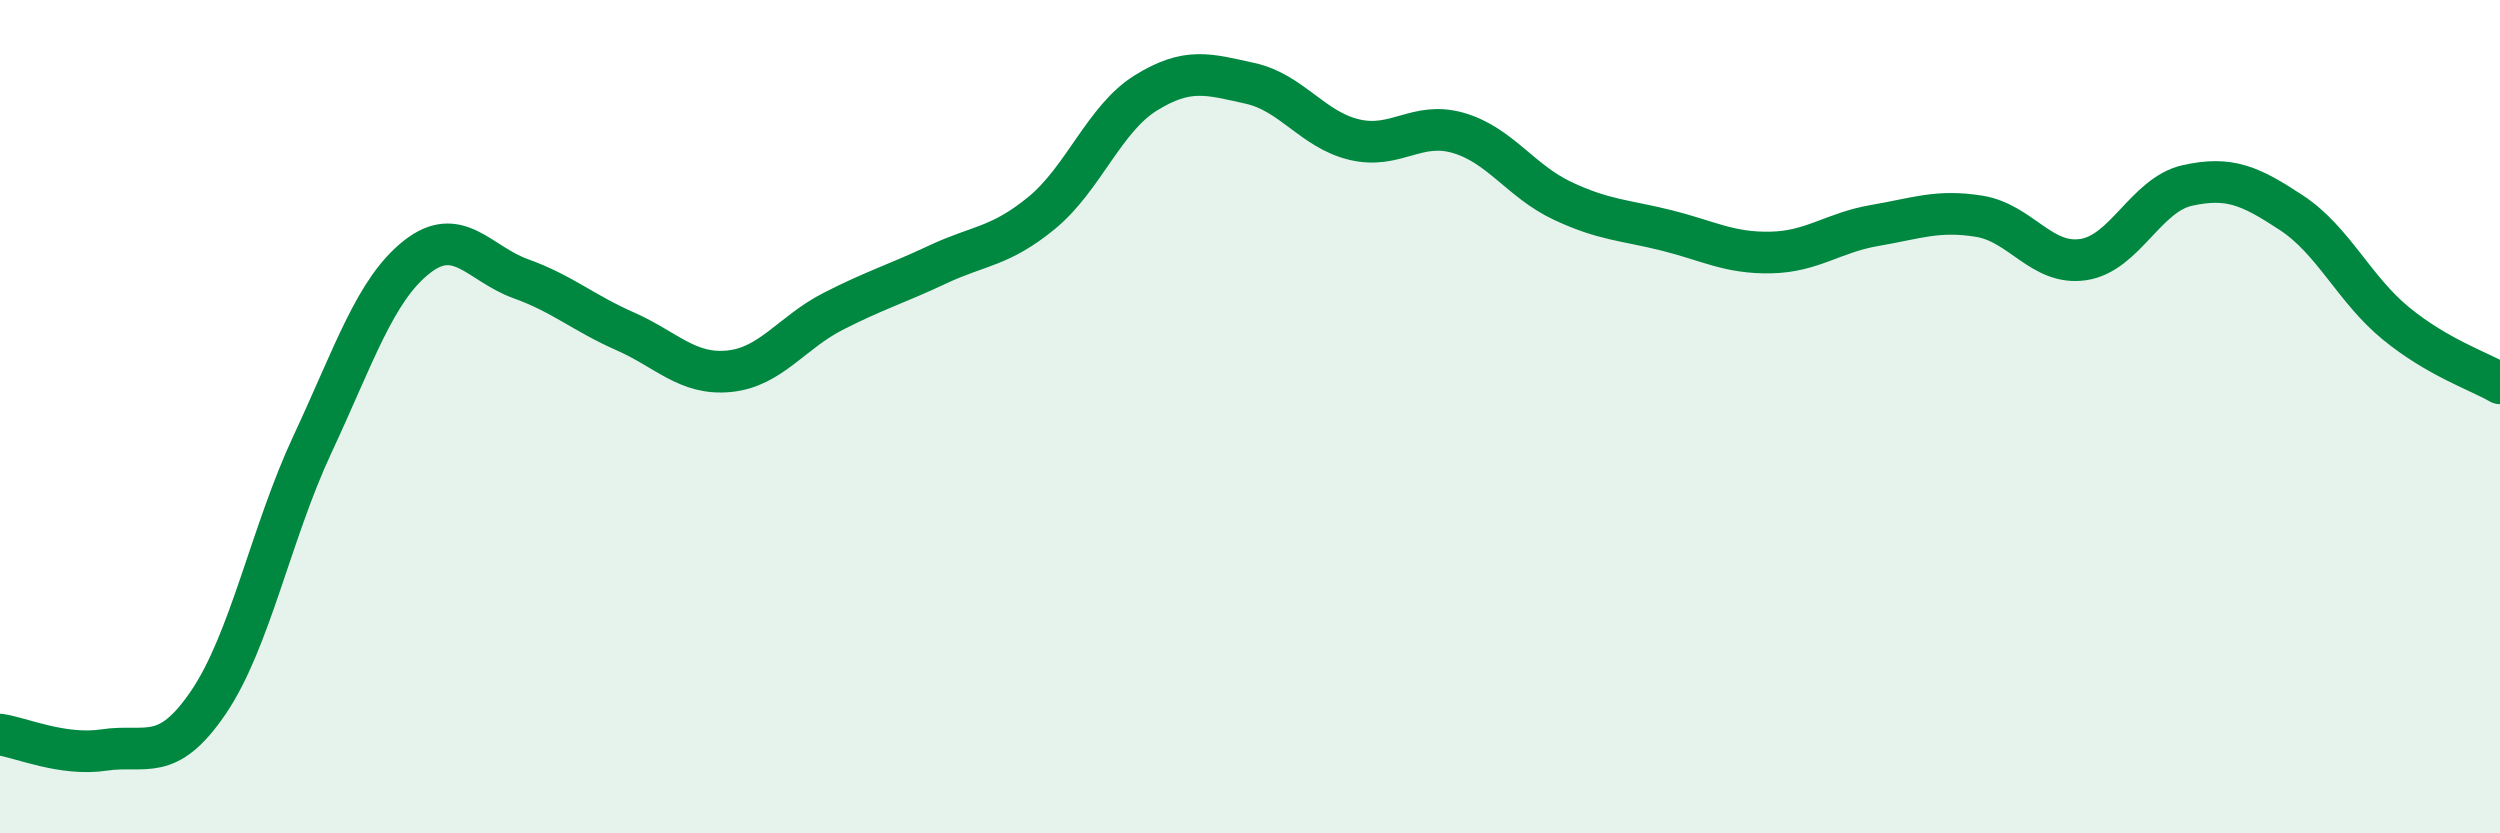
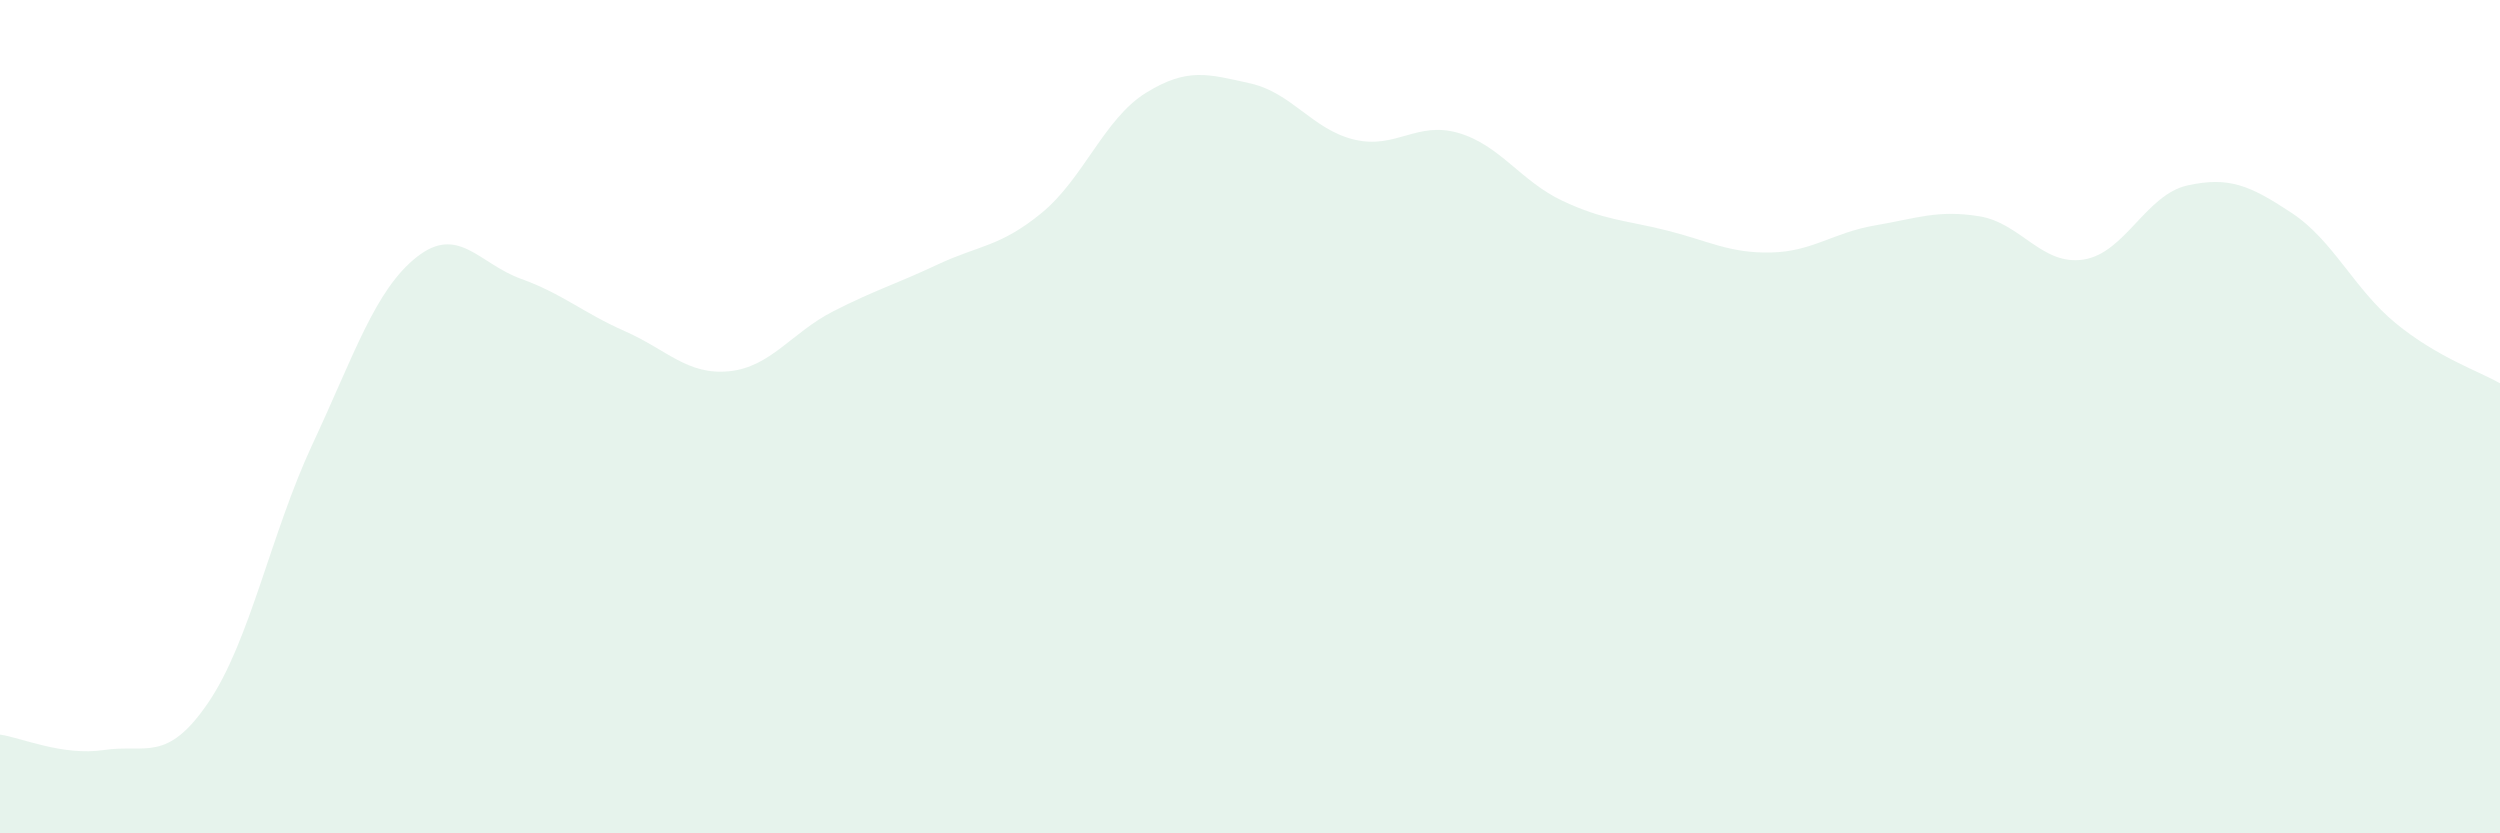
<svg xmlns="http://www.w3.org/2000/svg" width="60" height="20" viewBox="0 0 60 20">
  <path d="M 0,17.63 C 0.5,17.7 1.5,18.15 2.5,18 C 3.5,17.85 4,18.33 5,16.86 C 6,15.39 6.5,12.8 7.5,10.66 C 8.5,8.52 9,6.96 10,6.17 C 11,5.38 11.5,6.33 12.5,6.69 C 13.5,7.05 14,7.51 15,7.95 C 16,8.39 16.5,9.01 17.5,8.91 C 18.5,8.81 19,7.98 20,7.47 C 21,6.96 21.5,6.82 22.5,6.35 C 23.5,5.88 24,5.93 25,5.11 C 26,4.29 26.5,2.85 27.5,2.23 C 28.5,1.61 29,1.78 30,2 C 31,2.22 31.5,3.11 32.5,3.35 C 33.5,3.59 34,2.9 35,3.19 C 36,3.48 36.5,4.35 37.5,4.82 C 38.5,5.29 39,5.28 40,5.53 C 41,5.78 41.5,6.08 42.5,6.06 C 43.5,6.04 44,5.58 45,5.41 C 46,5.24 46.5,5.03 47.5,5.19 C 48.5,5.35 49,6.38 50,6.23 C 51,6.08 51.5,4.67 52.5,4.45 C 53.5,4.23 54,4.45 55,5.11 C 56,5.77 56.5,6.94 57.5,7.76 C 58.5,8.58 59.5,8.91 60,9.2L60 20L0 20Z" fill="#008740" opacity="0.1" stroke-linecap="round" stroke-linejoin="round" />
-   <path d="M 0,17.63 C 0.5,17.7 1.5,18.15 2.5,18 C 3.5,17.85 4,18.33 5,16.86 C 6,15.39 6.5,12.8 7.5,10.66 C 8.5,8.52 9,6.96 10,6.17 C 11,5.38 11.5,6.33 12.5,6.69 C 13.5,7.05 14,7.51 15,7.95 C 16,8.39 16.5,9.01 17.5,8.91 C 18.5,8.81 19,7.98 20,7.47 C 21,6.96 21.5,6.82 22.5,6.35 C 23.5,5.88 24,5.93 25,5.11 C 26,4.29 26.5,2.85 27.5,2.23 C 28.5,1.61 29,1.78 30,2 C 31,2.22 31.5,3.11 32.5,3.35 C 33.5,3.59 34,2.9 35,3.19 C 36,3.48 36.5,4.35 37.5,4.82 C 38.5,5.29 39,5.28 40,5.53 C 41,5.78 41.5,6.08 42.5,6.06 C 43.5,6.04 44,5.58 45,5.41 C 46,5.24 46.5,5.03 47.5,5.19 C 48.5,5.35 49,6.38 50,6.23 C 51,6.08 51.5,4.67 52.5,4.45 C 53.5,4.23 54,4.45 55,5.11 C 56,5.77 56.5,6.94 57.5,7.76 C 58.5,8.58 59.5,8.91 60,9.2" stroke="#008740" stroke-width="1" fill="none" stroke-linecap="round" stroke-linejoin="round" />
</svg>